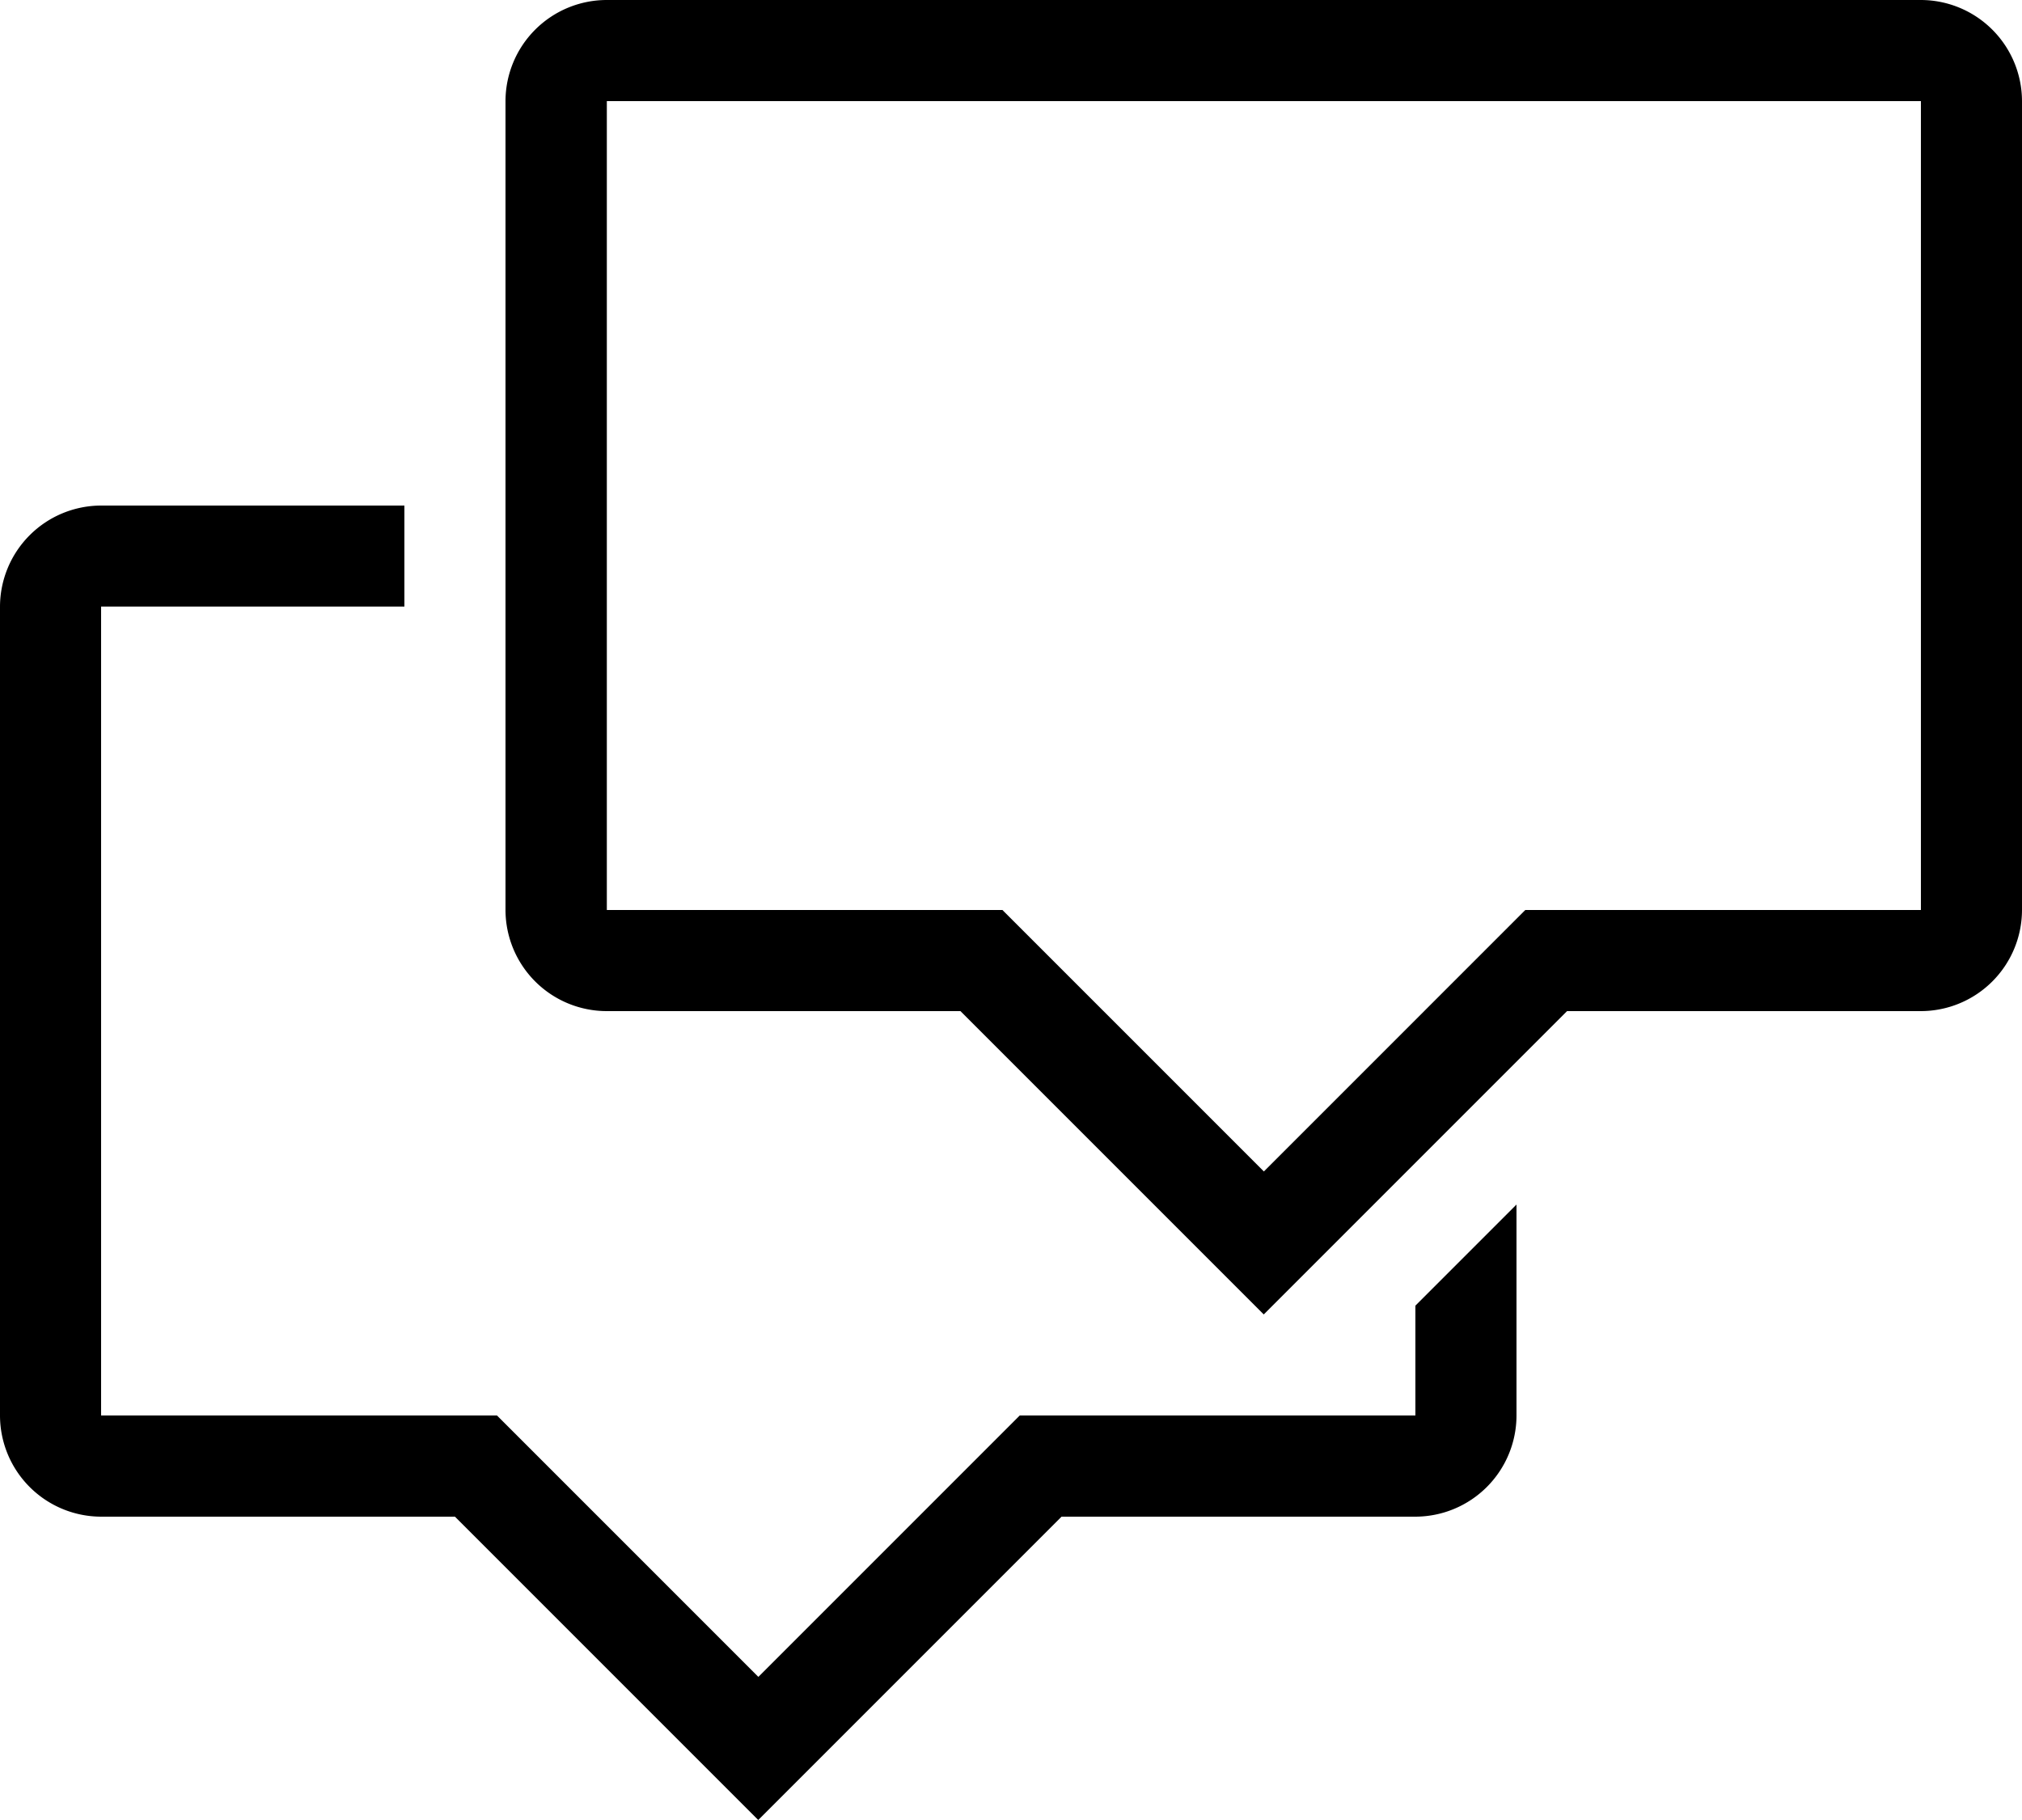
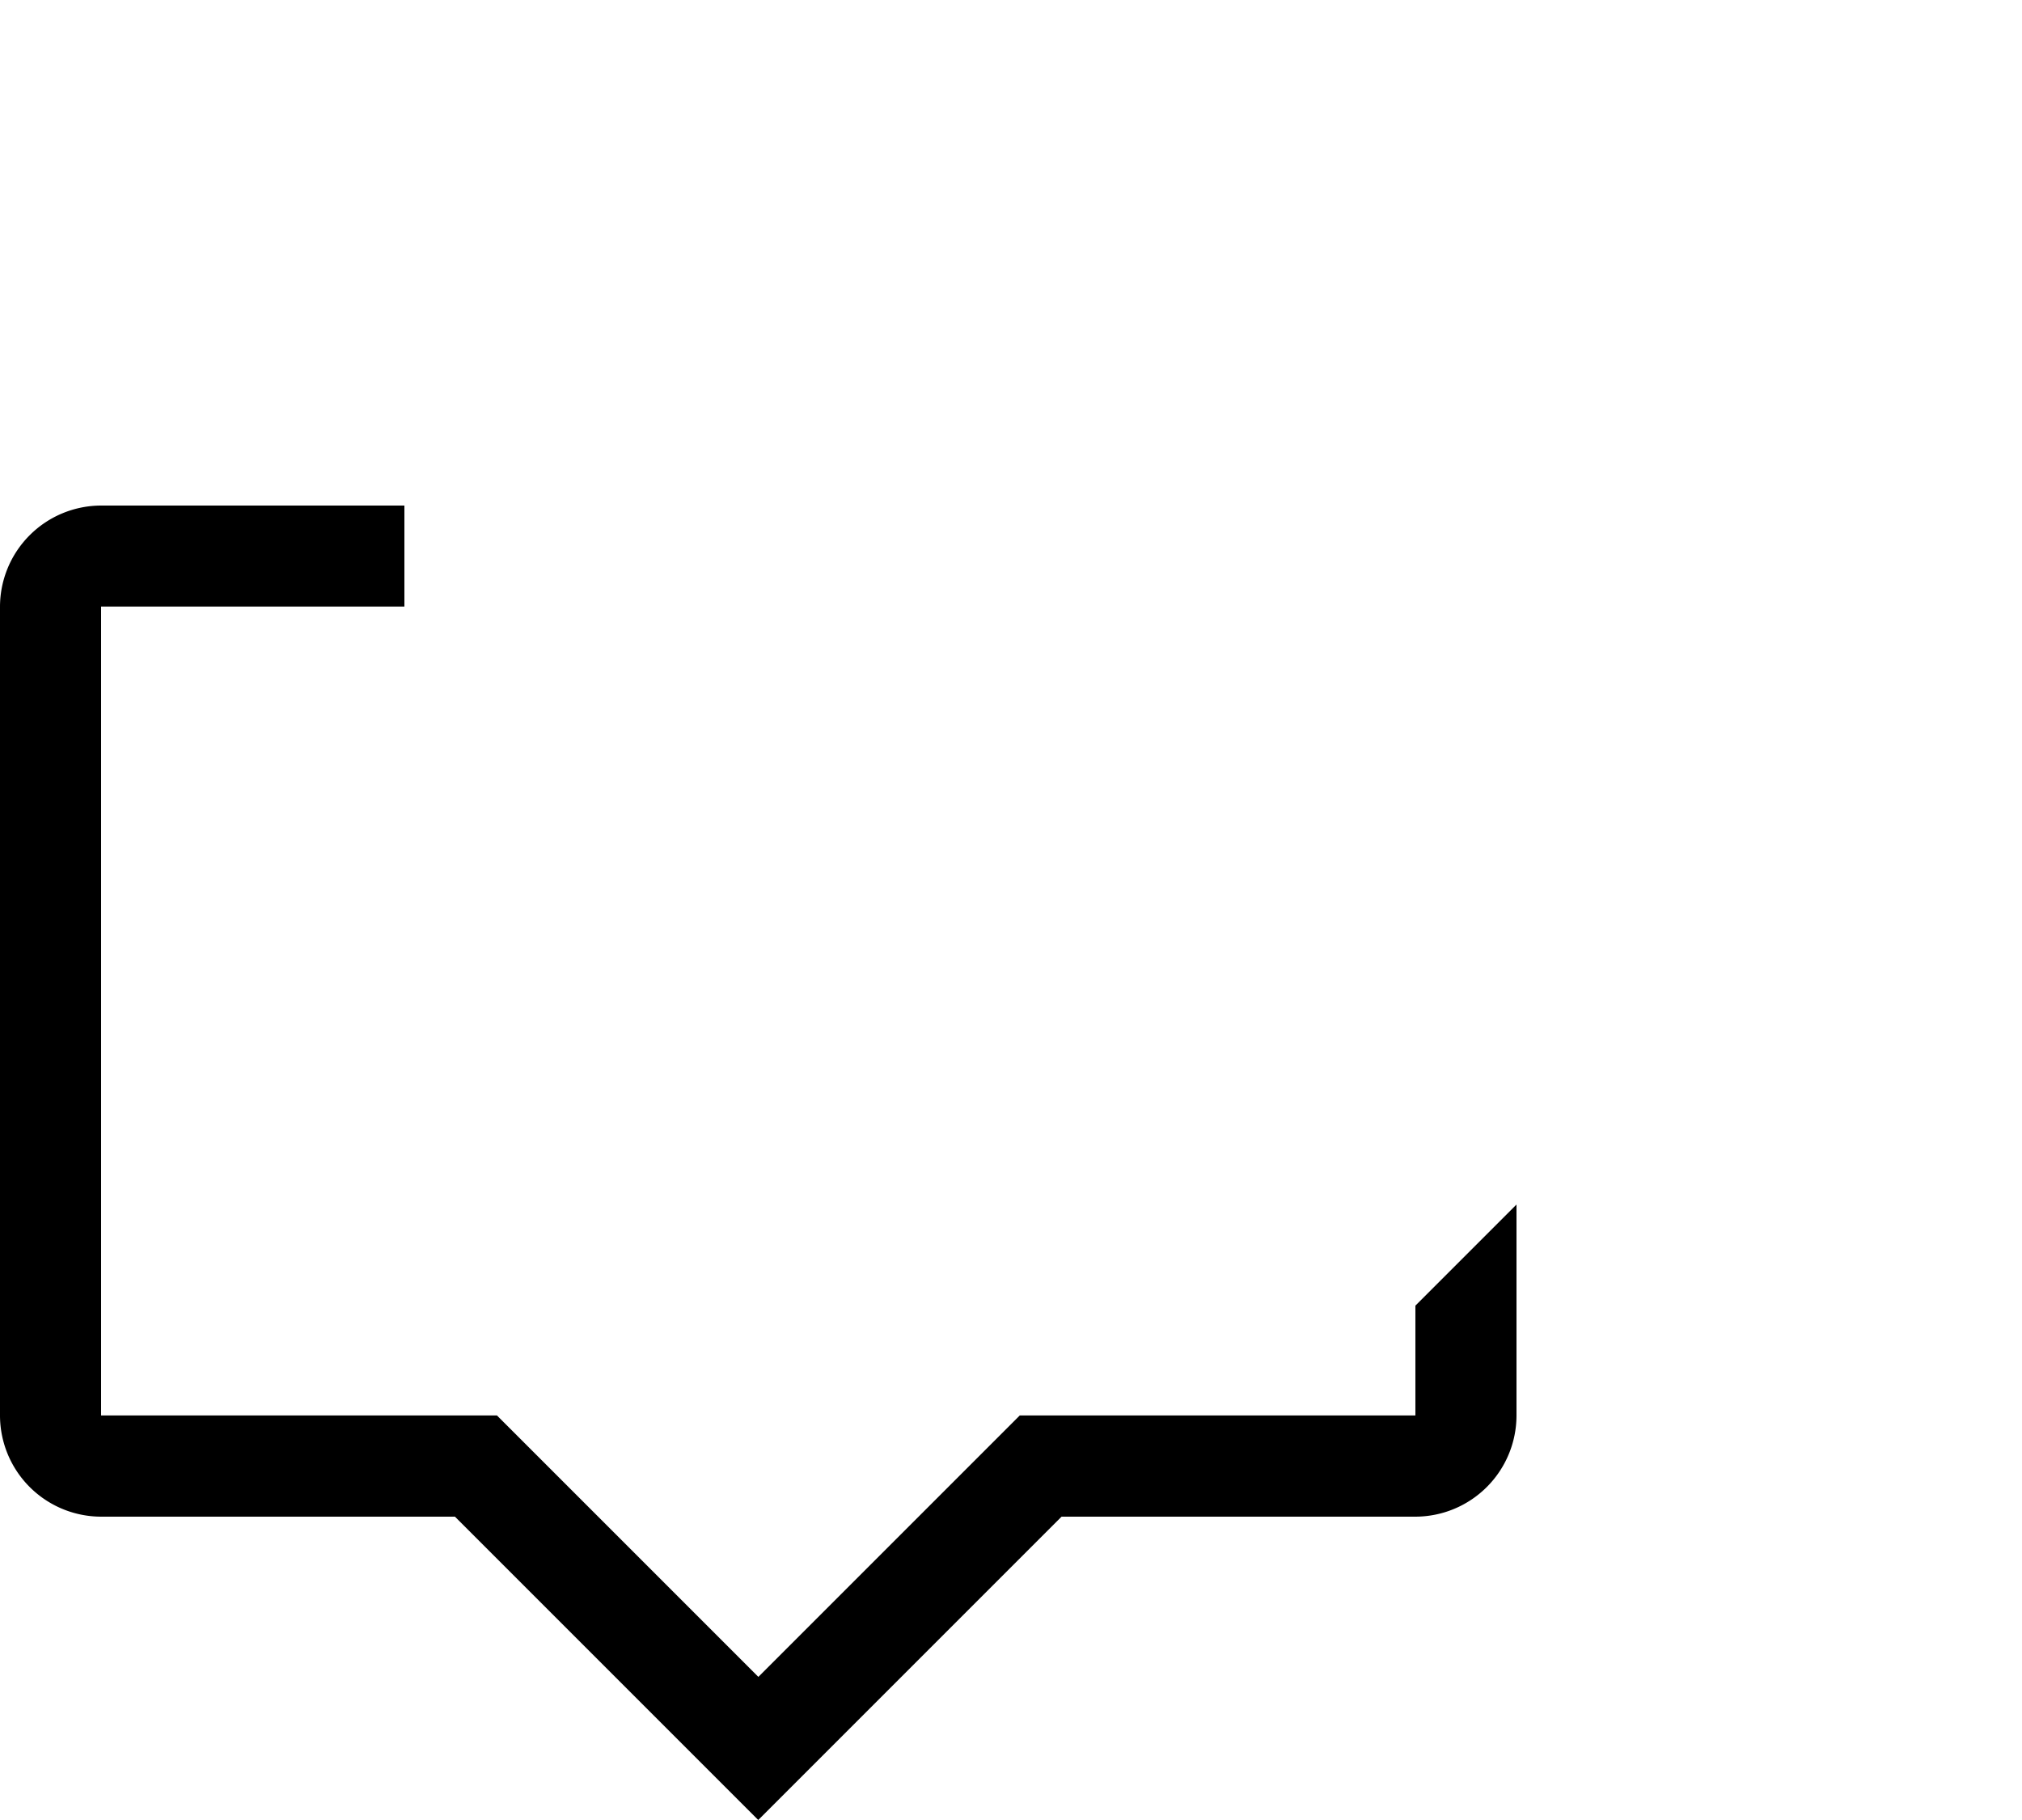
<svg xmlns="http://www.w3.org/2000/svg" width="69" height="62.1" viewBox="0 0 69 62.1">
  <g id="Group_17" data-name="Group 17" transform="translate(-2.5 -2.5)">
    <g id="Group_14" data-name="Group 14" transform="translate(19.75 2.5)">
      <g id="Group_13" data-name="Group 13">
-         <path id="Path_6" data-name="Path 6" d="M178.8,2.5H133.95a3.457,3.457,0,0,0-3.45,3.45v27.6A3.457,3.457,0,0,0,133.95,37h12.075l10.35,10.35L166.725,37H178.8a3.457,3.457,0,0,0,3.45-3.45V5.95A3.457,3.457,0,0,0,178.8,2.5Zm0,31.05H165.3l-8.921,8.921-8.921-8.921h-13.5V5.95H178.8Z" transform="translate(-130.5 -2.5)" />
-       </g>
+         </g>
    </g>
    <g id="Group_16" data-name="Group 16" transform="translate(2.5 19.75)">
      <g id="Group_15" data-name="Group 15">
        <path id="Path_7" data-name="Path 7" d="M50.8,157.8v3.746H37.3l-8.921,8.921-8.921-8.921H5.95v-27.6H16.3V130.5H5.95a3.457,3.457,0,0,0-3.45,3.45v27.6A3.457,3.457,0,0,0,5.95,165H18.025l10.35,10.35L38.725,165H50.8a3.457,3.457,0,0,0,3.45-3.45v-7.2Z" transform="translate(-2.5 -130.5)" />
      </g>
    </g>
  </g>
</svg>